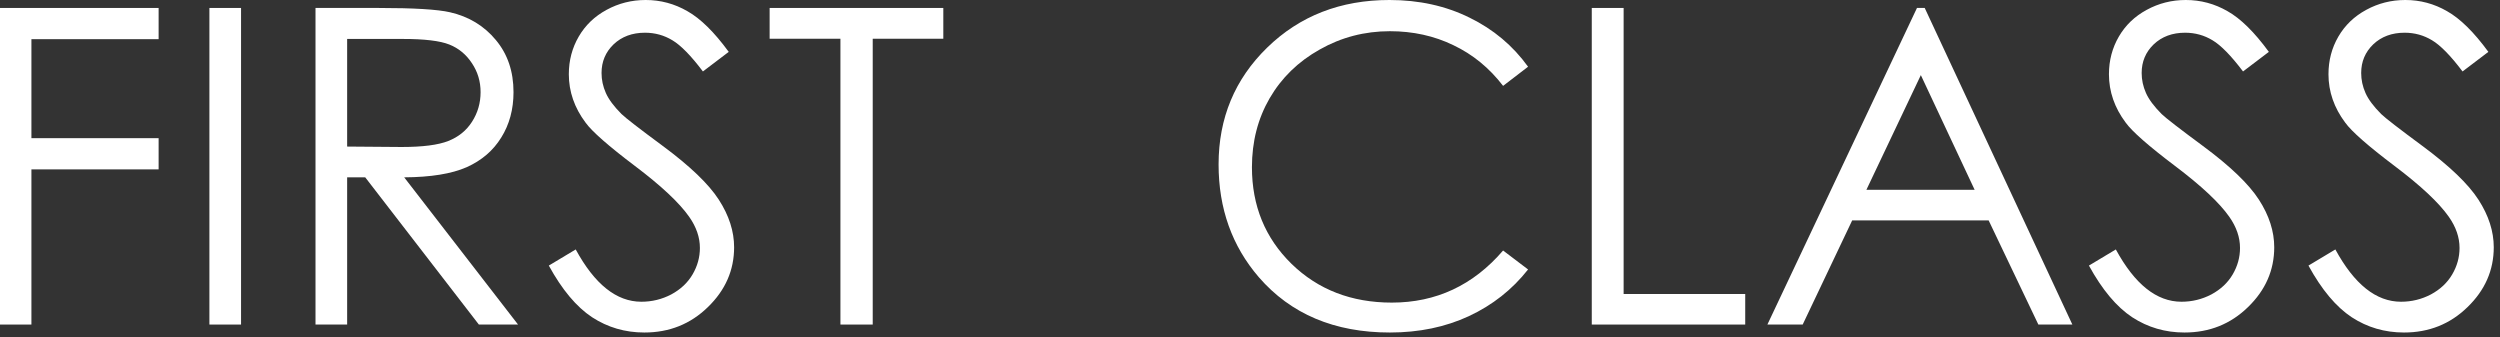
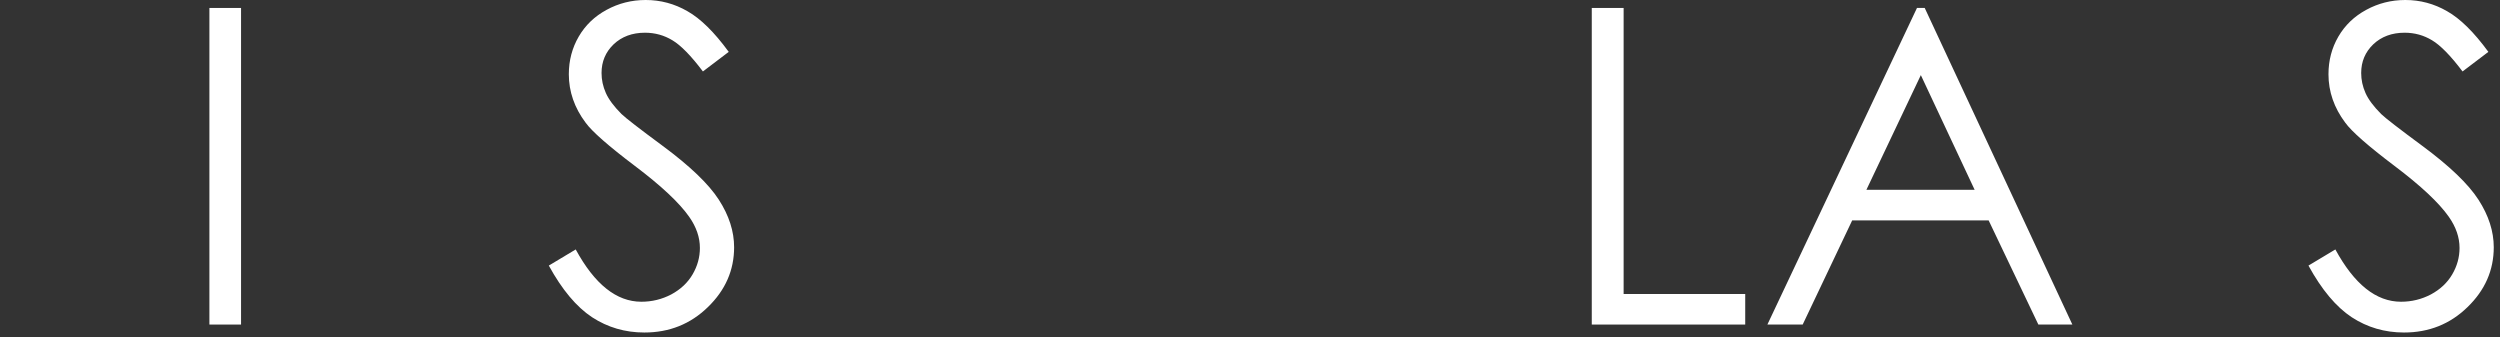
<svg xmlns="http://www.w3.org/2000/svg" width="363" height="49" viewBox="0 0 363 49" fill="none">
  <rect x="0" y="0" width="363" height="49" fill="#333333" stroke="none" />
  <path d="M335.188 38.562L339.094 36.219C341.844 41.281 345.021 43.812 348.625 43.812C350.167 43.812 351.615 43.458 352.969 42.75C354.323 42.021 355.354 41.052 356.062 39.844C356.771 38.635 357.125 37.354 357.125 36C357.125 34.458 356.604 32.948 355.562 31.469C354.125 29.427 351.5 26.969 347.688 24.094C343.854 21.198 341.469 19.104 340.531 17.812C338.906 15.646 338.094 13.302 338.094 10.781C338.094 8.781 338.573 6.958 339.531 5.312C340.49 3.667 341.833 2.375 343.562 1.438C345.312 0.479 347.208 0 349.25 0C351.417 0 353.438 0.542 355.312 1.625C357.208 2.688 359.208 4.656 361.312 7.531L357.562 10.375C355.833 8.083 354.354 6.573 353.125 5.844C351.917 5.115 350.594 4.75 349.156 4.75C347.302 4.75 345.781 5.312 344.594 6.438C343.427 7.562 342.844 8.948 342.844 10.594C342.844 11.594 343.052 12.562 343.469 13.5C343.885 14.438 344.646 15.458 345.75 16.562C346.354 17.146 348.333 18.677 351.688 21.156C355.667 24.094 358.396 26.708 359.875 29C361.354 31.292 362.094 33.594 362.094 35.906C362.094 39.24 360.823 42.135 358.281 44.594C355.76 47.052 352.688 48.281 349.062 48.281C346.271 48.281 343.74 47.542 341.469 46.062C339.198 44.562 337.104 42.062 335.188 38.562Z" fill="white" />
-   <path d="M303.312 38.562L307.219 36.219C309.969 41.281 313.146 43.812 316.75 43.812C318.292 43.812 319.74 43.458 321.094 42.75C322.448 42.021 323.479 41.052 324.188 39.844C324.896 38.635 325.25 37.354 325.25 36C325.25 34.458 324.729 32.948 323.688 31.469C322.25 29.427 319.625 26.969 315.812 24.094C311.979 21.198 309.594 19.104 308.656 17.812C307.031 15.646 306.219 13.302 306.219 10.781C306.219 8.781 306.698 6.958 307.656 5.312C308.615 3.667 309.958 2.375 311.688 1.438C313.438 0.479 315.333 0 317.375 0C319.542 0 321.562 0.542 323.438 1.625C325.333 2.688 327.333 4.656 329.438 7.531L325.688 10.375C323.958 8.083 322.479 6.573 321.25 5.844C320.042 5.115 318.719 4.75 317.281 4.75C315.427 4.75 313.906 5.312 312.719 6.438C311.552 7.562 310.969 8.948 310.969 10.594C310.969 11.594 311.177 12.562 311.594 13.5C312.01 14.438 312.771 15.458 313.875 16.562C314.479 17.146 316.458 18.677 319.812 21.156C323.792 24.094 326.521 26.708 328 29C329.479 31.292 330.219 33.594 330.219 35.906C330.219 39.24 328.948 42.135 326.406 44.594C323.885 47.052 320.812 48.281 317.188 48.281C314.396 48.281 311.865 47.542 309.594 46.062C307.323 44.562 305.229 42.062 303.312 38.562Z" fill="white" />
  <path d="M279.469 1.156L300.906 47.125H295.969L288.75 32H268.938L261.75 47.125H256.625L278.344 1.156H279.469ZM278.906 10.906L271 27.562H286.719L278.906 10.906Z" fill="white" />
  <path d="M231.125 1.156H235.75V42.688H253.406V47.125H231.125V1.156Z" fill="white" />
-   <path d="M221.875 9.688L218.25 12.469C216.25 9.865 213.844 7.896 211.031 6.562C208.24 5.208 205.167 4.531 201.812 4.531C198.146 4.531 194.75 5.417 191.625 7.188C188.5 8.938 186.073 11.302 184.344 14.281C182.635 17.24 181.781 20.573 181.781 24.281C181.781 29.885 183.698 34.562 187.531 38.312C191.385 42.062 196.24 43.938 202.094 43.938C208.531 43.938 213.917 41.417 218.25 36.375L221.875 39.125C219.583 42.042 216.719 44.302 213.281 45.906C209.865 47.49 206.042 48.281 201.812 48.281C193.771 48.281 187.427 45.604 182.781 40.25C178.885 35.729 176.938 30.271 176.938 23.875C176.938 17.146 179.292 11.49 184 6.906C188.729 2.302 194.646 0 201.75 0C206.042 0 209.917 0.854 213.375 2.562C216.833 4.25 219.667 6.625 221.875 9.688Z" fill="white" />
-   <path d="M111.75 5.625V1.156H136.969V5.625H126.719V47.125H122.031V5.625H111.75Z" fill="white" />
  <path d="M79.688 38.562L83.594 36.219C86.344 41.281 89.521 43.812 93.125 43.812C94.667 43.812 96.115 43.458 97.469 42.75C98.823 42.021 99.854 41.052 100.562 39.844C101.271 38.635 101.625 37.354 101.625 36C101.625 34.458 101.104 32.948 100.062 31.469C98.625 29.427 96 26.969 92.188 24.094C88.354 21.198 85.969 19.104 85.031 17.812C83.406 15.646 82.594 13.302 82.594 10.781C82.594 8.781 83.073 6.958 84.031 5.312C84.99 3.667 86.333 2.375 88.062 1.438C89.812 0.479 91.708 0 93.75 0C95.917 0 97.938 0.542 99.812 1.625C101.708 2.688 103.708 4.656 105.812 7.531L102.062 10.375C100.333 8.083 98.854 6.573 97.625 5.844C96.417 5.115 95.094 4.75 93.656 4.75C91.802 4.75 90.281 5.312 89.094 6.438C87.927 7.562 87.344 8.948 87.344 10.594C87.344 11.594 87.552 12.562 87.969 13.5C88.385 14.438 89.146 15.458 90.25 16.562C90.854 17.146 92.833 18.677 96.188 21.156C100.167 24.094 102.896 26.708 104.375 29C105.854 31.292 106.594 33.594 106.594 35.906C106.594 39.24 105.323 42.135 102.781 44.594C100.26 47.052 97.188 48.281 93.562 48.281C90.771 48.281 88.24 47.542 85.969 46.062C83.698 44.562 81.604 42.062 79.688 38.562Z" fill="white" />
-   <path d="M45.812 1.156H54.969C60.073 1.156 63.531 1.365 65.344 1.781C68.073 2.406 70.292 3.75 72 5.812C73.708 7.854 74.562 10.375 74.562 13.375C74.562 15.875 73.969 18.073 72.781 19.969C71.615 21.865 69.938 23.302 67.75 24.281C65.562 25.24 62.542 25.729 58.688 25.75L75.219 47.125H69.531L53.031 25.75H50.406V47.125H45.812V1.156ZM50.406 5.656V21.281L58.312 21.344C61.375 21.344 63.635 21.052 65.094 20.469C66.573 19.885 67.719 18.958 68.531 17.688C69.365 16.396 69.781 14.958 69.781 13.375C69.781 11.833 69.365 10.438 68.531 9.188C67.698 7.917 66.604 7.01 65.25 6.469C63.896 5.927 61.646 5.656 58.5 5.656H50.406Z" fill="white" />
  <path d="M30.406 1.156H35V47.125H30.406V1.156Z" fill="white" />
-   <path d="M0 1.156H23.031V5.688H4.562V20.062H23.031V24.594H4.562V47.125H0V1.156Z" fill="white" />
</svg>